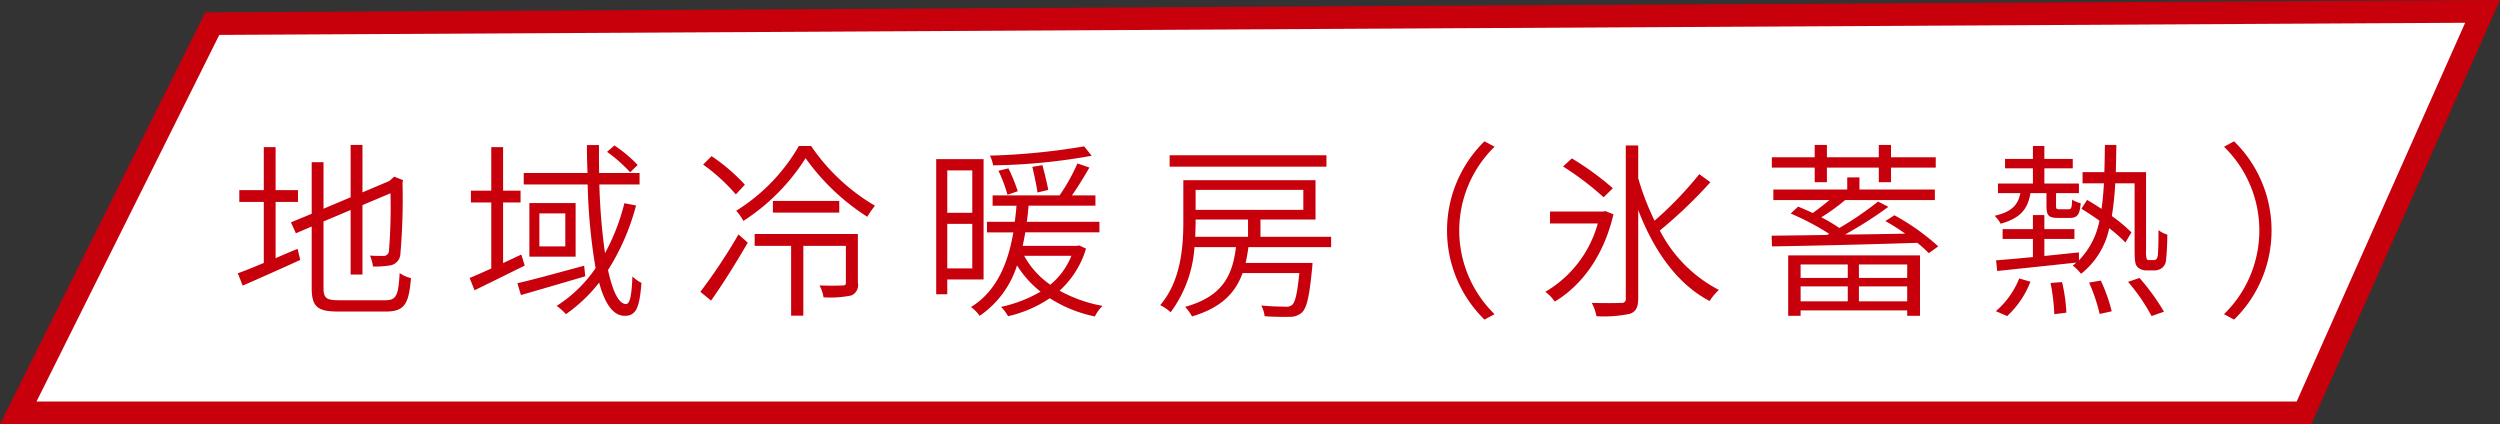
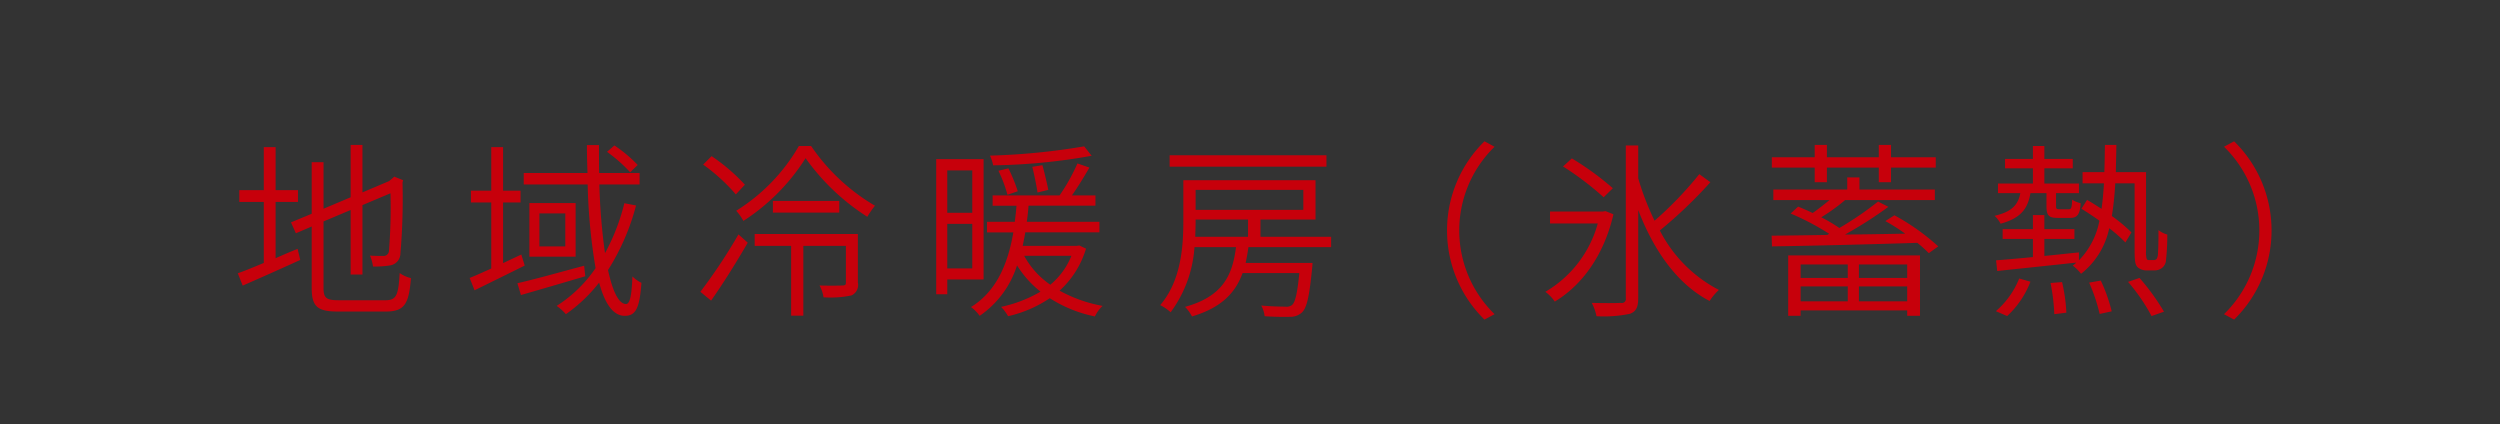
<svg xmlns="http://www.w3.org/2000/svg" id="地域冷暖房_のコピー" data-name="地域冷暖房 のコピー" width="331.9" height="56.31" viewBox="0 0 331.9 56.31">
  <rect x="0" y="0" width="331.9" height="56.31" fill="#333333" stroke="none" />
  <defs>
    <style>
      .cls-1 {
        fill: #fff;
        stroke: #c7000b;
        stroke-width: 3px;
      }

      .cls-1, .cls-2 {
        fill-rule: evenodd;
      }

      .cls-2 {
        fill: #c7000b;
      }
    </style>
  </defs>
-   <path id="長方形_15_のコピー_4" data-name="長方形 15 のコピー 4" class="cls-1" d="M1445.09,6262.11l301.41-1.63-23.71,53.3H1419.33Z" transform="translate(-1416.91 -6258.97)" />
  <path id="地域冷暖房_氷蓄熱_" data-name="地域冷暖房（氷蓄熱）" class="cls-2" d="M1453.5,6285.78h2.97v-1.57h-2.97v-5.71h-1.57v5.71h-3.25v1.57h3.25v8.1c-1.3.54-2.5,1.04-3.45,1.37l0.65,1.64c2.17-.95,4.97-2.19,7.64-3.41l-0.35-1.47c-1,.4-1.97.82-2.92,1.24v-7.47Zm8.36,13.05c-1.67,0-2-.32-2-1.66v-8.8l3.6-1.52v8.57h1.57v-9.22l3.72-1.57a72.385,72.385,0,0,1-.2,7.63,0.713,0.713,0,0,1-.78.69c-0.27,0-1.12,0-1.74-.05a5.639,5.639,0,0,1,.4,1.45,11.655,11.655,0,0,0,2.29-.15,1.614,1.614,0,0,0,1.35-1.57,87.111,87.111,0,0,0,.28-9.42l0.07-.32-1.17-.47-0.3.27-0.38.32-3.54,1.5v-6.3h-1.57v6.95l-3.6,1.52v-6.18h-1.57v6.85l-2.75,1.14,0.65,1.45,2.1-.9v8.13c0,2.54.77,3.16,3.54,3.16h6.29c2.55,0,3.07-1.07,3.35-4.44a4.22,4.22,0,0,1-1.5-.67c-0.17,2.94-.42,3.61-1.9,3.61h-6.21Zm39.71-17.96a18.175,18.175,0,0,0-3.09-2.59l-0.98.85a19.737,19.737,0,0,1,3.07,2.71Zm-15.45,11.89-2.42,1.14v-8.05h2.32v-1.57h-2.32v-5.78h-1.57v5.78h-2.7v1.57h2.7v8.77c-1.08.48-2.05,0.93-2.87,1.25l0.65,1.64c1.92-.94,4.36-2.14,6.66-3.28Zm8.34,1.49c-3.27.87-6.62,1.82-8.86,2.32l0.47,1.57c2.37-.68,5.52-1.6,8.54-2.49Zm-2.5-2.57h-3.44v-4.38h3.44v4.38Zm-4.77-5.75v7.12h6.14v-7.12h-6.14Zm12.61,0.02a27.643,27.643,0,0,1-2.57,6.63,81.376,81.376,0,0,1-.75-9.12h5.34v-1.52h-5.37c-0.02-1.19-.02-2.44-0.02-3.71h-1.6c0,1.27.03,2.49,0.08,3.71h-8.47v1.52h8.49a76.365,76.365,0,0,0,1.05,11.11,17.874,17.874,0,0,1-5.17,5.01,6.733,6.733,0,0,1,1.23,1.1,20.586,20.586,0,0,0,4.41-4.19c0.75,2.77,1.85,4.41,3.4,4.41,1.5,0,1.97-1.07,2.22-4.38a4.664,4.664,0,0,1-1.2-.85c-0.1,2.64-.35,3.66-0.85,3.66-0.97,0-1.77-1.67-2.39-4.51a30.334,30.334,0,0,0,3.72-8.57Zm16-2.46a24.666,24.666,0,0,0-4.42-3.79l-1.12,1.12a24.4,24.4,0,0,1,4.34,3.96Zm-4.49,15.39c1.57-2.21,3.42-5.18,4.87-7.69l-1.23-1.1a72.906,72.906,0,0,1-5.06,7.62Zm19.49-8.84h-13.7v1.57h4.84v9.27h1.62v-9.27h5.65v4.86c0,0.3-.08.4-0.45,0.4-0.4.02-1.55,0.05-3.05,0a4.562,4.562,0,0,1,.53,1.57,13.641,13.641,0,0,0,3.71-.25,1.506,1.506,0,0,0,.85-1.7v-6.45Zm-11.28-4.39v1.55h8.81v-1.55h-8.81Zm3.45-7.3a24.537,24.537,0,0,1-8.32,8.6,6.748,6.748,0,0,1,.95,1.35,27.206,27.206,0,0,0,8.26-8.33,29.558,29.558,0,0,0,8.19,7.78,13.609,13.609,0,0,1,1.02-1.47,26.4,26.4,0,0,1-8.48-7.93h-1.62Zm37.87,0.05a88.647,88.647,0,0,1-12.5,1.23,5.4,5.4,0,0,1,.42,1.29,79.125,79.125,0,0,0,13.08-1.27Zm-4.76,5.78c-0.15-.79-0.48-2.21-0.78-3.28l-1.34.22c0.27,1.1.57,2.57,0.69,3.41Zm-4.05.18a22.976,22.976,0,0,0-1.24-3.04l-1.33.32a17.786,17.786,0,0,1,1.2,3.19Zm-6.04-2.77v5.63h-3.32v-5.63h3.32Zm-3.32,13.01v-5.91h3.32v5.91h-3.32Zm4.82,1.47V6280.1h-6.29v17.94h1.47v-1.97h4.82Zm11.66-3.14a9.6,9.6,0,0,1-2.8,3.84,11.112,11.112,0,0,1-3.47-3.84h6.27Zm1.05-1.37-0.33.05h-7.19c0.13-.6.25-1.22,0.35-1.79h9.84v-1.4h-9.64c0.1-.72.18-1.47,0.23-2.14h8.88v-1.37h-3.12c0.78-1.1,1.62-2.49,2.32-3.69l-1.59-.55a25.3,25.3,0,0,1-2.37,4.24h-8.89v1.37h3.17c-0.05.67-.13,1.39-0.23,2.14h-3.69v1.4h3.5c-0.63,3.68-2,7.69-5.62,9.91a5.31,5.31,0,0,1,1.15,1.17,12.741,12.741,0,0,0,4.96-6.7,13.655,13.655,0,0,0,3.12,3.49,17.59,17.59,0,0,1-5.24,2.02,5.588,5.588,0,0,1,.93,1.24,16.452,16.452,0,0,0,5.54-2.39,17.536,17.536,0,0,0,5.99,2.42,4.715,4.715,0,0,1,1.02-1.4,18.637,18.637,0,0,1-5.71-2.02,12.282,12.282,0,0,0,3.51-5.58Zm32.81-11.98h-20.82v1.52h20.82v-1.52Zm-17.37,8.54h6.96v2.29h-7.01c0.02-.69.05-1.37,0.05-1.99v-0.3Zm14.3-3.94v2.65h-14.3v-2.65h14.3Zm3.69,7.6v-1.37h-9.38v-2.29h7.31v-5.23h-17.55v5.51c0,3.36-.32,7.87-3.07,11.08a5.637,5.637,0,0,1,1.38.95,16.322,16.322,0,0,0,3.17-8.65H1581c-0.47,3.82-1.82,6.56-6.76,7.93a5.461,5.461,0,0,1,.92,1.27c3.87-1.15,5.74-3.09,6.72-5.76h7.53c-0.27,2.72-.55,3.89-0.97,4.24a1.2,1.2,0,0,1-.92.22c-0.48,0-1.8-.02-3.17-0.15a3.715,3.715,0,0,1,.45,1.42c1.37,0.1,2.74.1,3.37,0.08a2.283,2.283,0,0,0,1.59-.58c0.65-.62.98-2.14,1.35-5.88,0.03-.22.05-0.69,0.05-0.69h-8.88c0.15-.68.27-1.37,0.37-2.1h10.98Zm15.39-2.21a16.51,16.51,0,0,0,4.97,11.83l1.34-.72a15.516,15.516,0,0,1,0-22.23l-1.34-.72A16.533,16.533,0,0,0,1609.02,6289.57Zm22.01-5.61a38.209,38.209,0,0,0-5.44-3.96l-1.17,1.07a39.656,39.656,0,0,1,5.39,4.09Zm-0.97,3.04-0.33.05h-7.04v1.59h6.34a15.142,15.142,0,0,1-6.96,9.07,5.308,5.308,0,0,1,1.25,1.3c3.49-2.09,6.49-5.98,7.79-11.59Zm12.45-4.91a48.483,48.483,0,0,1-5.94,6.18,35.643,35.643,0,0,1-2.17-5.63v-4.36h-1.65v20.26a0.533,0.533,0,0,1-.65.64c-0.47.03-2.09,0.05-3.87,0a6.387,6.387,0,0,1,.63,1.77,16.971,16.971,0,0,0,4.44-.32c0.8-.3,1.1-0.85,1.1-2.09v-11.69c2.05,5.36,5.17,9.84,9.48,12.08a7.383,7.383,0,0,1,1.23-1.47,18.258,18.258,0,0,1-7.84-7.89,60.873,60.873,0,0,0,6.71-6.41Zm15.32,1.07h1.62v-1.94h6.89v1.94h1.62v-1.94h5.94v-1.37h-5.94v-1.64h-1.62v1.64h-6.89v-1.64h-1.62v1.64h-5.69v1.37h5.69v1.94Zm4.39,10.92v1.79h-6.26v-1.79h6.26Zm7.89,1.79h-6.41v-1.79h6.41v1.79Zm-6.41,3.11v-1.99h6.41v1.99h-6.41Zm-7.74,0v-1.99h6.26v1.99h-6.26Zm-1.65,1.92h1.65v-0.72h14.15v0.72h1.7v-8.02h-17.5v8.02Zm12.9-12.58a25.392,25.392,0,0,1,2.63,1.67c-2.68.05-5.42,0.1-7.99,0.12a54.124,54.124,0,0,0,5.76-3.68l-1.37-.7a43.352,43.352,0,0,1-5.14,3.51,19.544,19.544,0,0,0-2.4-1.42,26,26,0,0,0,3.17-2.29h11.91v-1.4h-10.01v-1.61h-1.62v1.61h-9.81v1.4h7.46c-0.7.57-1.52,1.22-2.24,1.72-0.65-.32-1.33-0.6-1.93-0.85l-0.99.92a34.081,34.081,0,0,1,5.11,2.69l-0.25.15c-2.82.05-5.36,0.08-7.39,0.1l0.05,1.42c4.9-.07,12.33-0.25,19.3-0.47a18.652,18.652,0,0,1,1.52,1.37l1.25-.9a29.58,29.58,0,0,0-5.82-4.13Zm21.39-3.71v1.69c0,1.3.29,1.6,1.54,1.6h1.58c0.94,0,1.32-.4,1.42-1.95a3.652,3.652,0,0,1-1.13-.47c-0.05,1.15-.12,1.27-0.49,1.27h-1.2c-0.4,0-.45-0.07-0.45-0.45v-1.69h3.04v-1.27h-4.59v-2.02h3.77v-1.25h-3.77v-1.72h-1.52v1.72h-3.7v1.25h3.7v2.02h-4.64v1.27h2.97c-0.3,1.57-1.15,2.49-3.42,3.01a3.9,3.9,0,0,1,.8,1.05c2.62-.72,3.61-1.94,3.96-4.06h2.13Zm-5.22,16.32a12.182,12.182,0,0,0,3.09-4.56l-1.49-.43a11.188,11.188,0,0,1-3.1,4.34Zm5.76-4.39a26.043,26.043,0,0,1,.5,4.14l1.6-.2a21.9,21.9,0,0,0-.57-4.06Zm5.12-.05a22.869,22.869,0,0,1,1.4,4.16l1.6-.35a21.284,21.284,0,0,0-1.45-4.08Zm5.17-.1a24.693,24.693,0,0,1,3.12,4.54l1.65-.58a29.607,29.607,0,0,0-3.25-4.48Zm2.82-2.89a0.481,0.481,0,0,1-.33-0.1,3.414,3.414,0,0,1-.1-1.17v-10.41h-4.01c0.02-1.15.05-2.34,0.07-3.61h-1.52c-0.03,1.27-.03,2.46-0.08,3.61h-2.89v1.49h2.84c-0.07,1.22-.17,2.34-0.32,3.39-0.65-.42-1.32-0.85-1.92-1.19l-0.75,1.17c0.75,0.47,1.6,1.02,2.39,1.59a10.262,10.262,0,0,1-2.72,5.26v-1.05c-1.54.15-3.09,0.33-4.59,0.47v-2.26h3.99v-1.3h-3.99v-1.87h-1.52v1.87h-4.02v1.3h4.02v2.41c-1.87.18-3.55,0.33-4.89,0.43l0.15,1.42c2.77-.3,6.69-0.7,10.5-1.12a4.509,4.509,0,0,1-.47.4,5.669,5.669,0,0,1,1.1,1.09,10.378,10.378,0,0,0,3.74-6.05,19.25,19.25,0,0,1,2.15,1.89l0.8-1.34a20.976,20.976,0,0,0-2.6-2.17,40.881,40.881,0,0,0,.45-4.34h2.57v8.8c0,1.67.1,2.04,0.43,2.36a1.787,1.787,0,0,0,1.19.4h0.93a1.7,1.7,0,0,0,1.05-.3,1.418,1.418,0,0,0,.57-1.07,30.741,30.741,0,0,0,.17-3.39,3.4,3.4,0,0,1-1.17-.59c0,1.42-.02,2.54-0.07,3.04a1.424,1.424,0,0,1-.18.79,0.584,0.584,0,0,1-.42.15h-0.55Zm16.23-3.93a16.533,16.533,0,0,0-4.97-11.84l-1.34.72a15.516,15.516,0,0,1,0,22.23l1.34,0.72A16.51,16.51,0,0,0,1718.48,6289.57Z" transform="translate(-1416.91 -6258.97)" />
</svg>